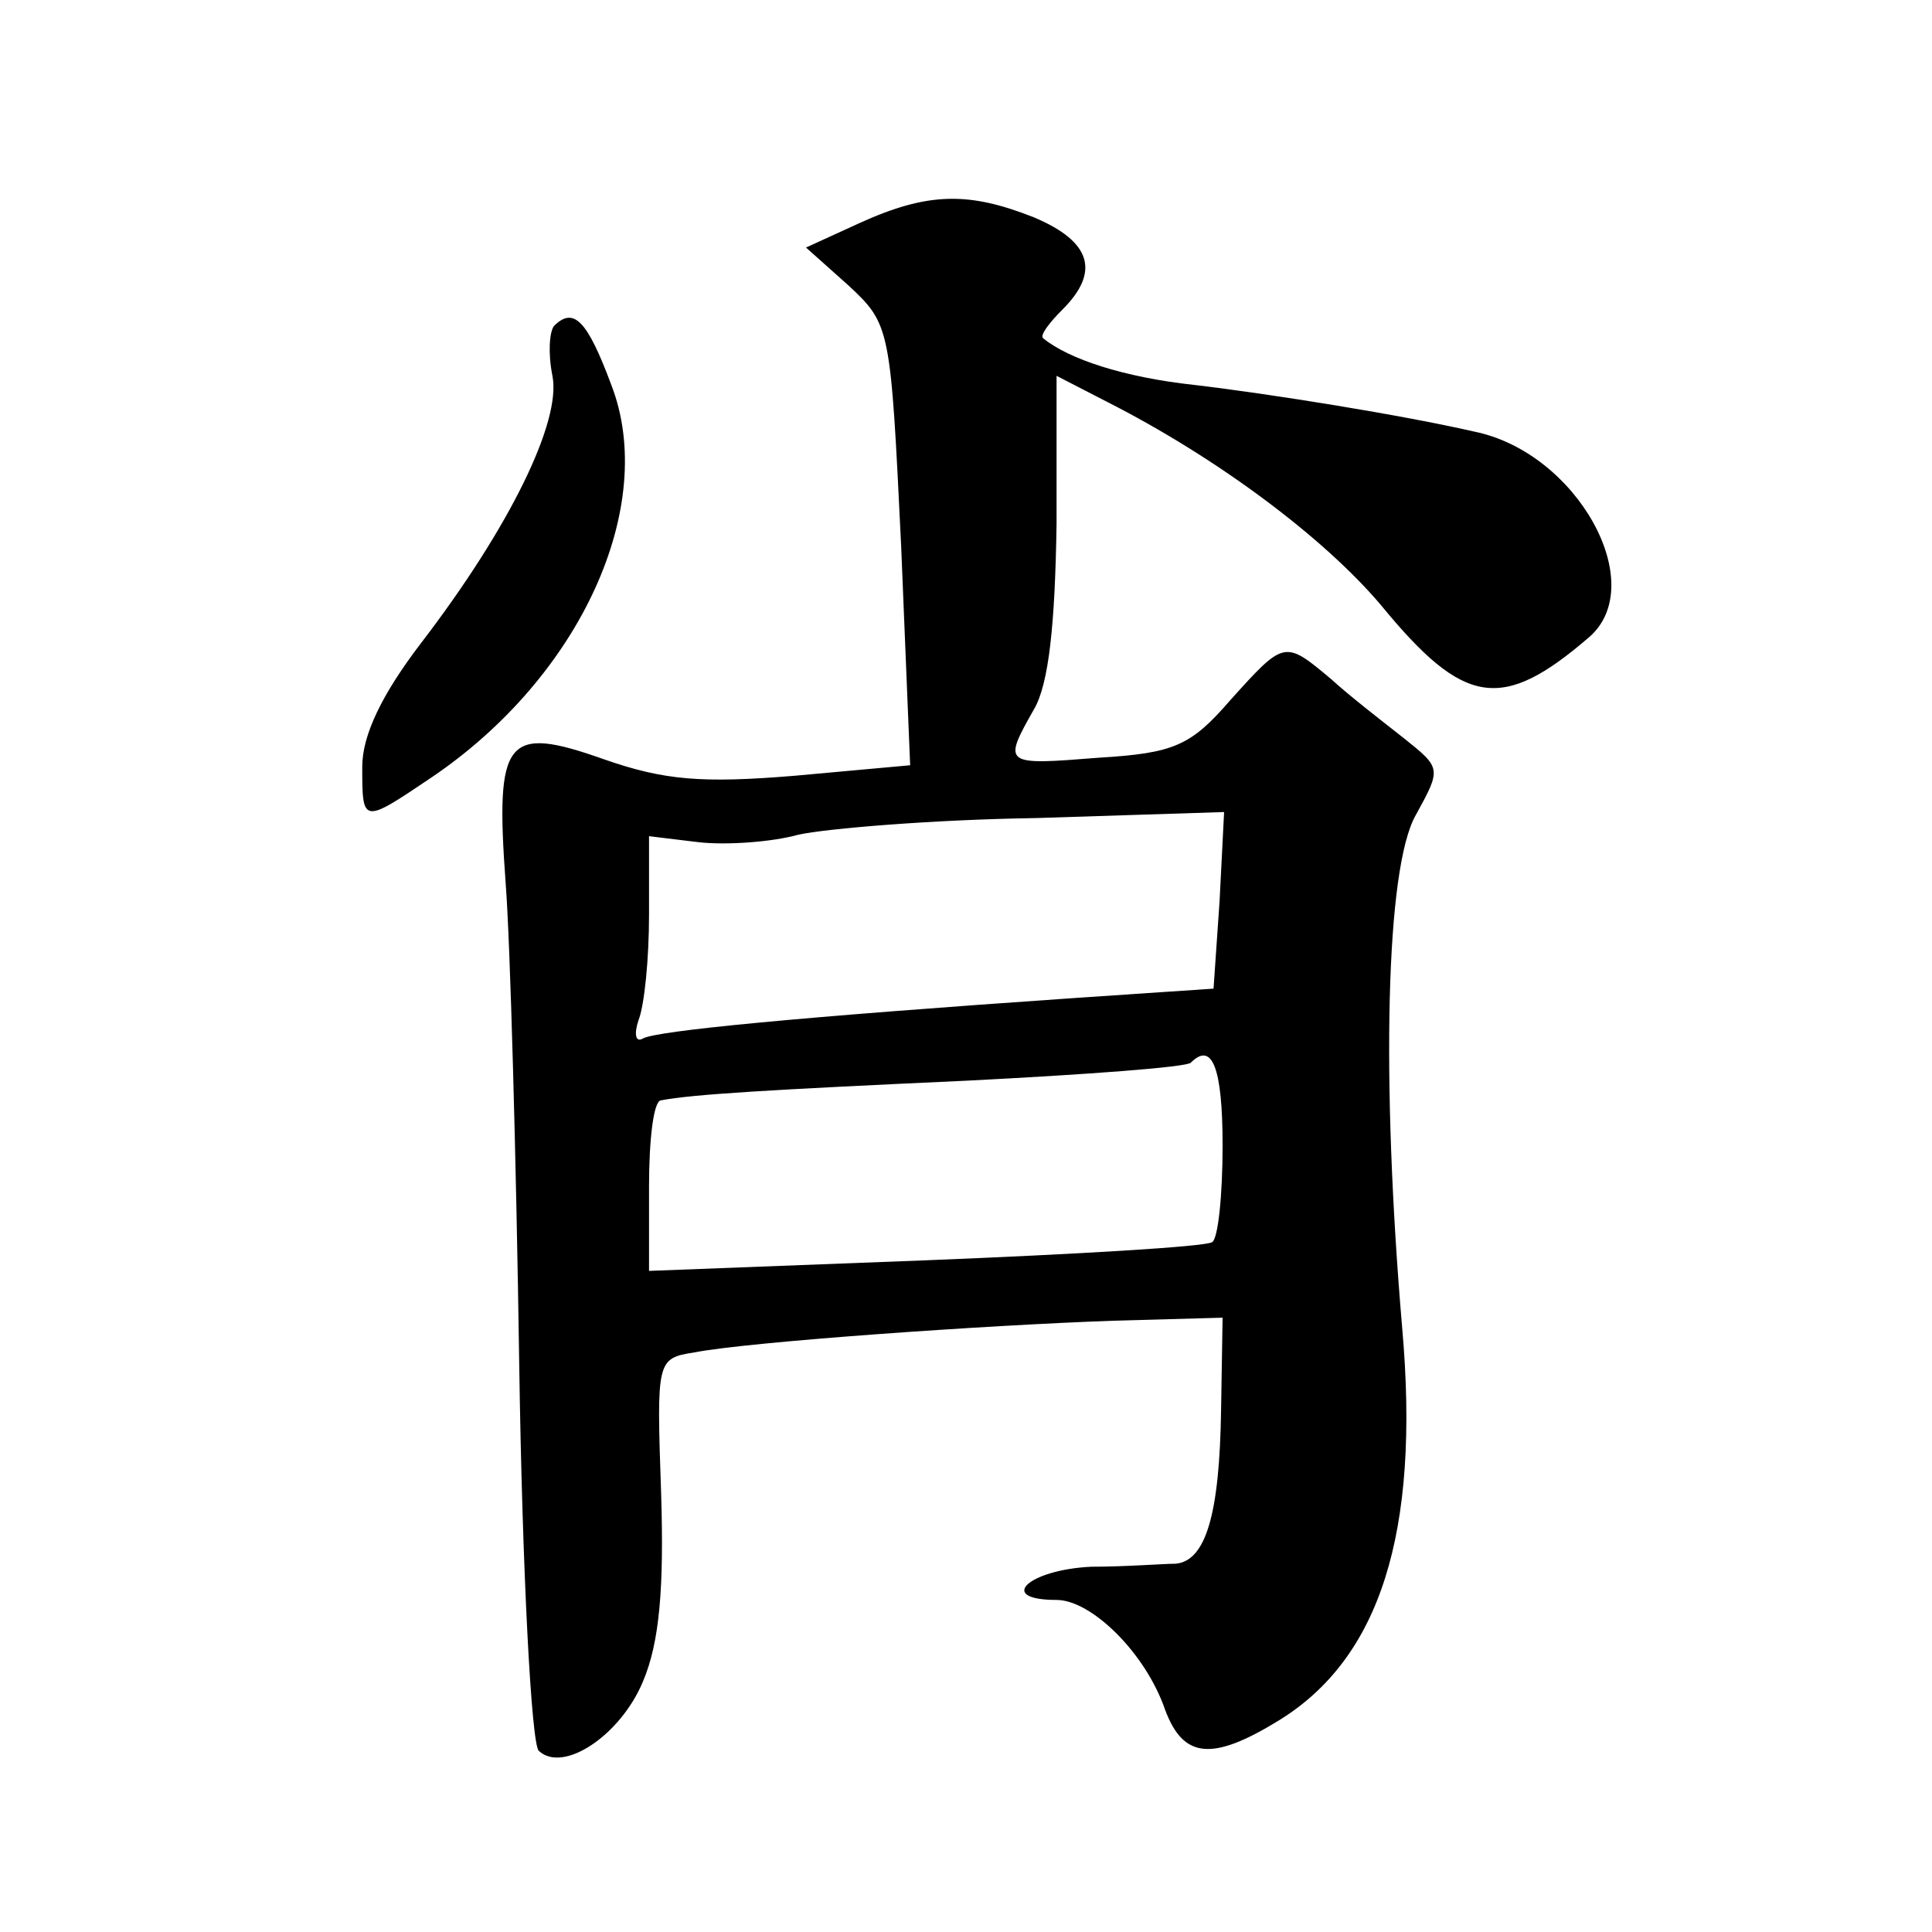
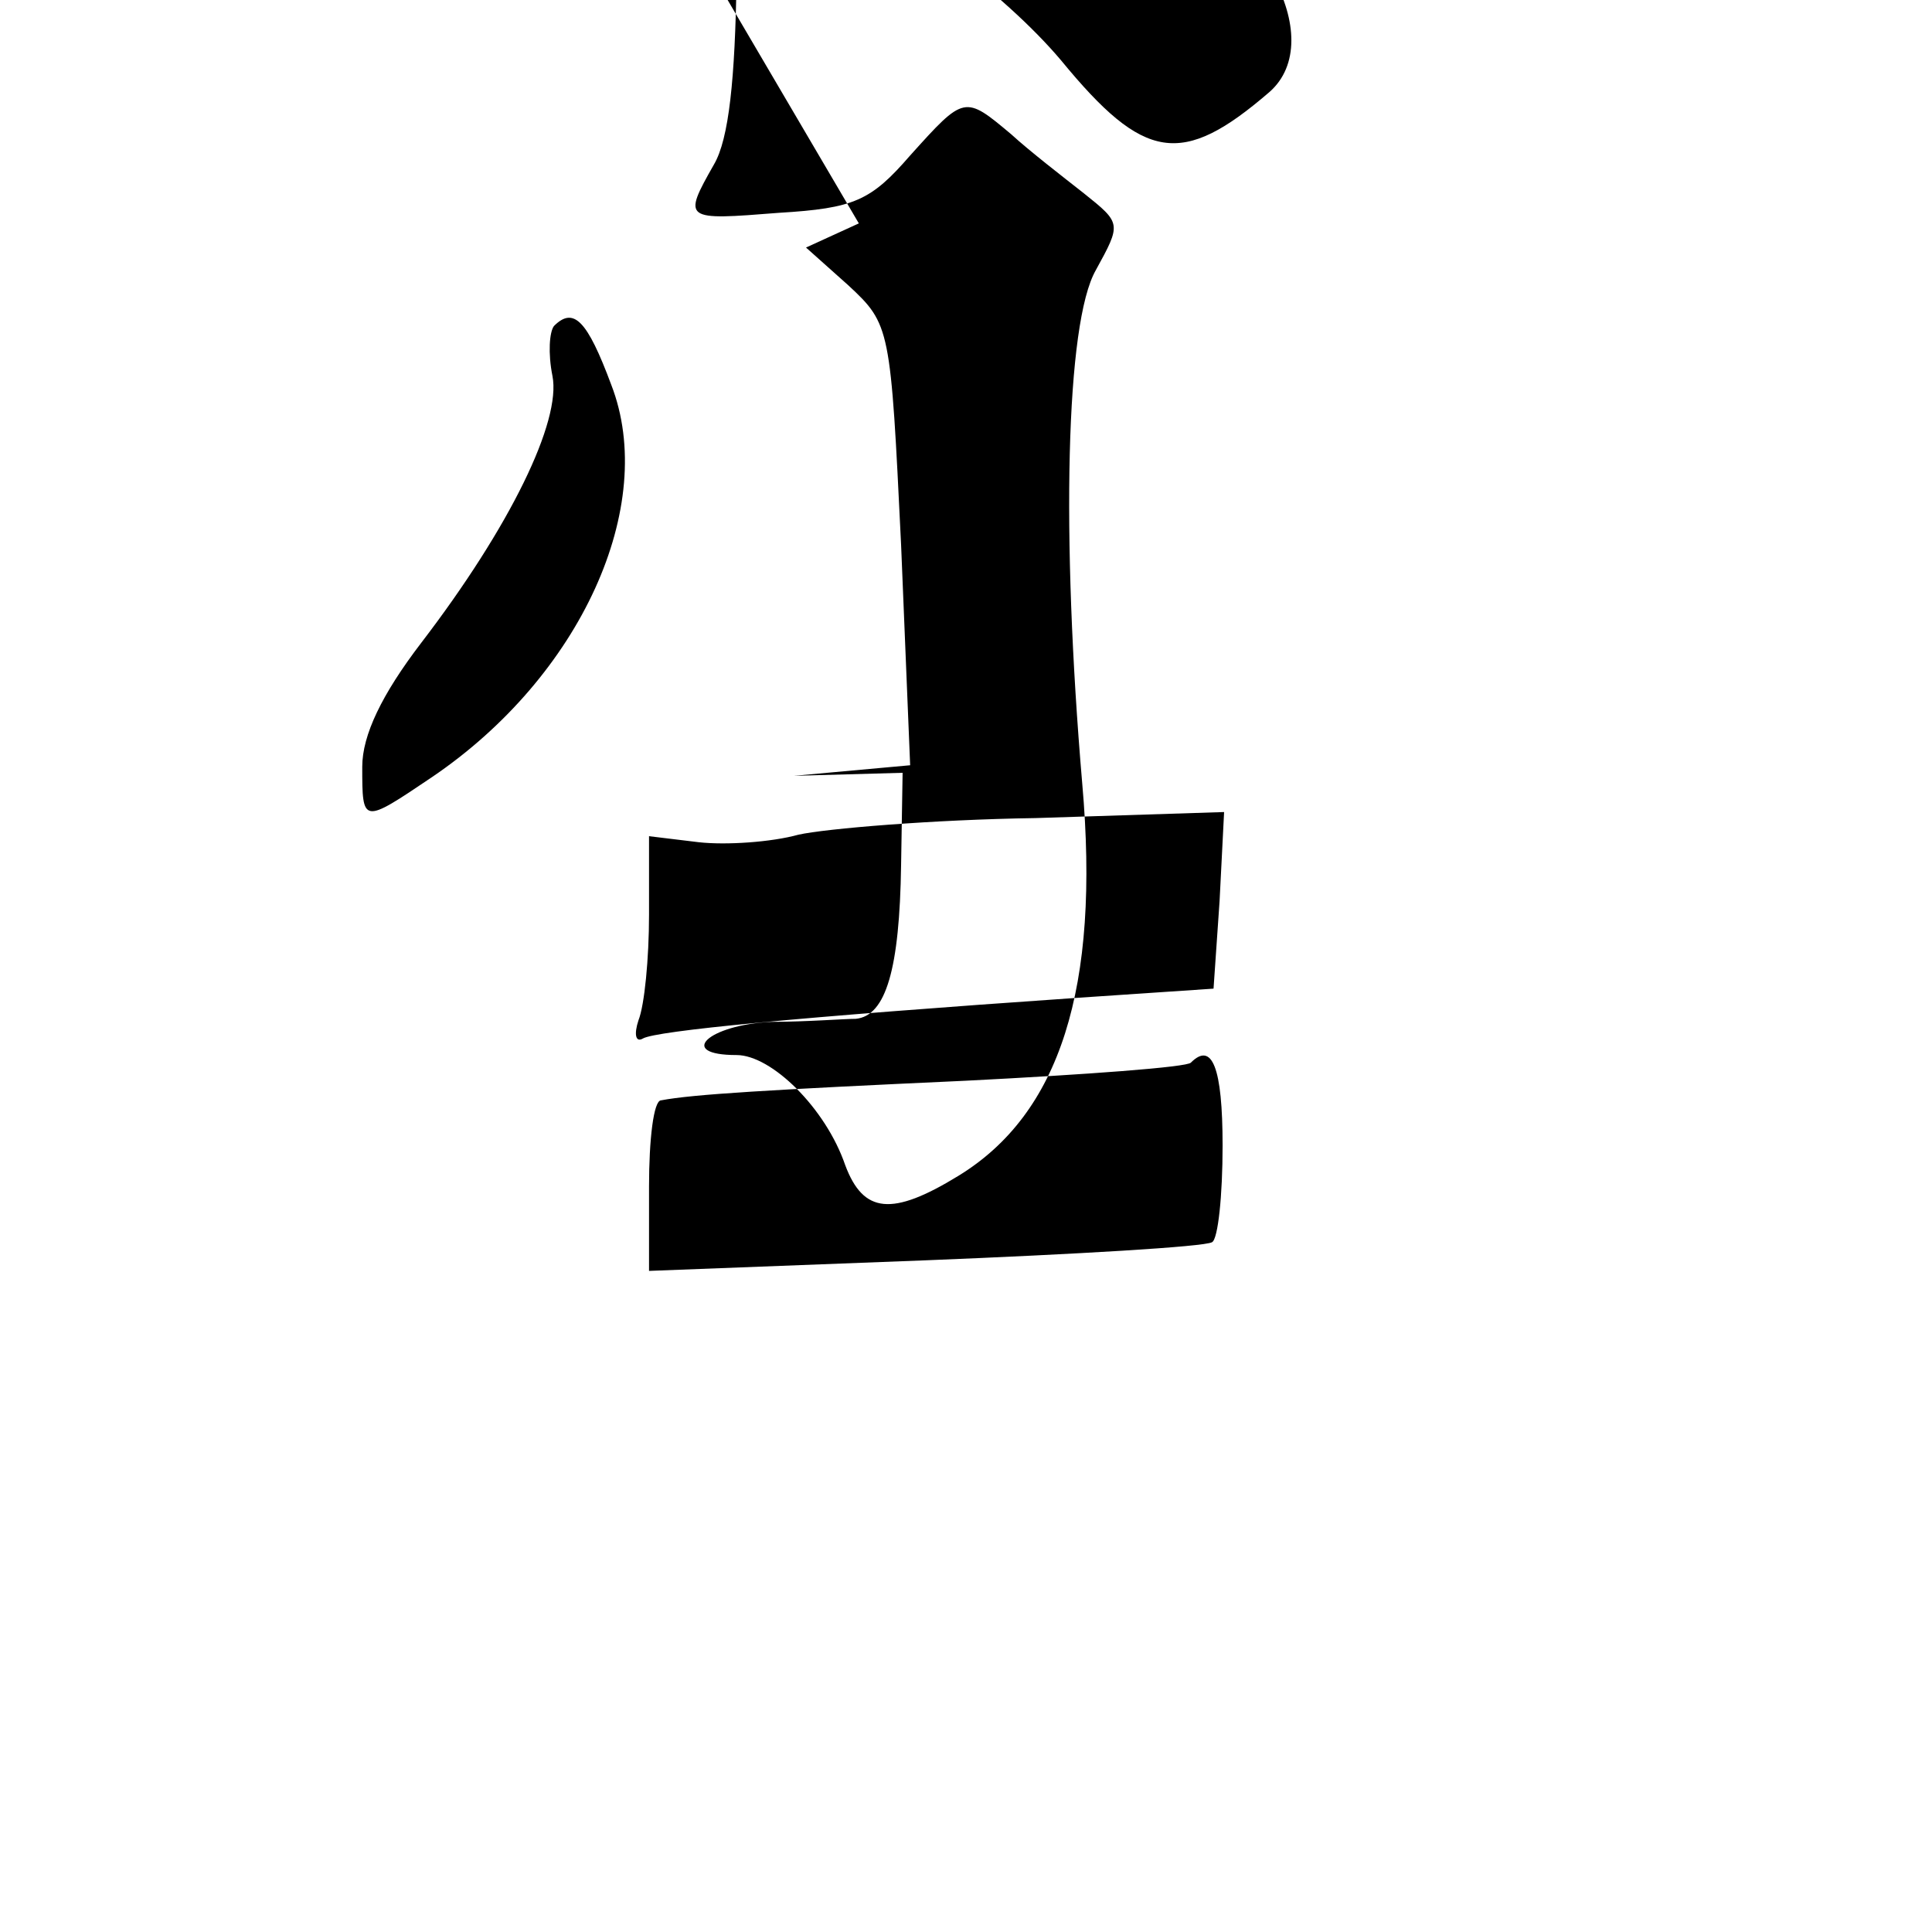
<svg xmlns="http://www.w3.org/2000/svg" version="1.0" width="128pt" height="128pt" viewBox="0 0 128 128" preserveAspectRatio="xMidYMid meet">
  <g transform="translate(0,128) scale(0.1,-0.1)" fill="#0" stroke="none">
-     <path d="M569 1132 l-35 -16 28 -25 c28 -26 28 -28 35 -172 l6 -146 -77 -7 c-61 -5 -86 -3 -126 11 -65 23 -72 14 -65 -82 3 -38 7 -182 9 -319 2 -136 8 -252 13 -256 16 -15 54 10 69 46 11 26 14 62 12 125 -3 88 -3 89 22 93 36 7 192 18 278 21 l72 2 -1 -61 c-1 -69 -10 -100 -30 -102 -8 0 -33 -2 -56 -2 -42 -2 -63 -22 -23 -22 23 0 59 -35 72 -73 12 -32 31 -34 75 -7 67 41 94 124 82 260 -14 164 -11 305 9 340 17 31 17 31 -8 51 -14 11 -36 28 -48 39 -31 26 -31 26 -67 -14 -26 -30 -37 -35 -87 -38 -63 -5 -64 -5 -43 32 10 17 14 57 15 123 l0 98 33 -17 c73 -37 144 -90 182 -135 55 -67 80 -71 138 -21 40 35 -8 122 -76 136 -48 11 -135 25 -186 31 -46 5 -83 17 -100 31 -2 2 4 10 13 19 25 25 19 45 -19 61 -43 17 -70 17 -116 -4z m239 -449 l-4 -58 -89 -6 c-189 -13 -280 -22 -289 -27 -5 -3 -6 3 -3 12 4 10 7 41 7 70 l0 52 33 -4 c18 -2 48 0 66 5 18 4 89 10 157 11 l125 4 -3 -59z m2 -162 c0 -33 -3 -62 -7 -64 -5 -3 -90 -8 -190 -12 l-183 -7 0 56 c0 31 3 57 8 57 21 4 71 7 202 13 79 4 147 9 149 12 14 14 21 -3 21 -55z M367 1064 c-3 -4 -4 -18 -1 -33 6 -30 -28 -100 -87 -177 -26 -34 -39 -61 -39 -82 0 -38 0 -38 46 -7 99 67 150 180 119 260 -16 43 -25 52 -38 39z" />
+     <path d="M569 1132 l-35 -16 28 -25 c28 -26 28 -28 35 -172 l6 -146 -77 -7 l72 2 -1 -61 c-1 -69 -10 -100 -30 -102 -8 0 -33 -2 -56 -2 -42 -2 -63 -22 -23 -22 23 0 59 -35 72 -73 12 -32 31 -34 75 -7 67 41 94 124 82 260 -14 164 -11 305 9 340 17 31 17 31 -8 51 -14 11 -36 28 -48 39 -31 26 -31 26 -67 -14 -26 -30 -37 -35 -87 -38 -63 -5 -64 -5 -43 32 10 17 14 57 15 123 l0 98 33 -17 c73 -37 144 -90 182 -135 55 -67 80 -71 138 -21 40 35 -8 122 -76 136 -48 11 -135 25 -186 31 -46 5 -83 17 -100 31 -2 2 4 10 13 19 25 25 19 45 -19 61 -43 17 -70 17 -116 -4z m239 -449 l-4 -58 -89 -6 c-189 -13 -280 -22 -289 -27 -5 -3 -6 3 -3 12 4 10 7 41 7 70 l0 52 33 -4 c18 -2 48 0 66 5 18 4 89 10 157 11 l125 4 -3 -59z m2 -162 c0 -33 -3 -62 -7 -64 -5 -3 -90 -8 -190 -12 l-183 -7 0 56 c0 31 3 57 8 57 21 4 71 7 202 13 79 4 147 9 149 12 14 14 21 -3 21 -55z M367 1064 c-3 -4 -4 -18 -1 -33 6 -30 -28 -100 -87 -177 -26 -34 -39 -61 -39 -82 0 -38 0 -38 46 -7 99 67 150 180 119 260 -16 43 -25 52 -38 39z" />
  </g>
</svg>